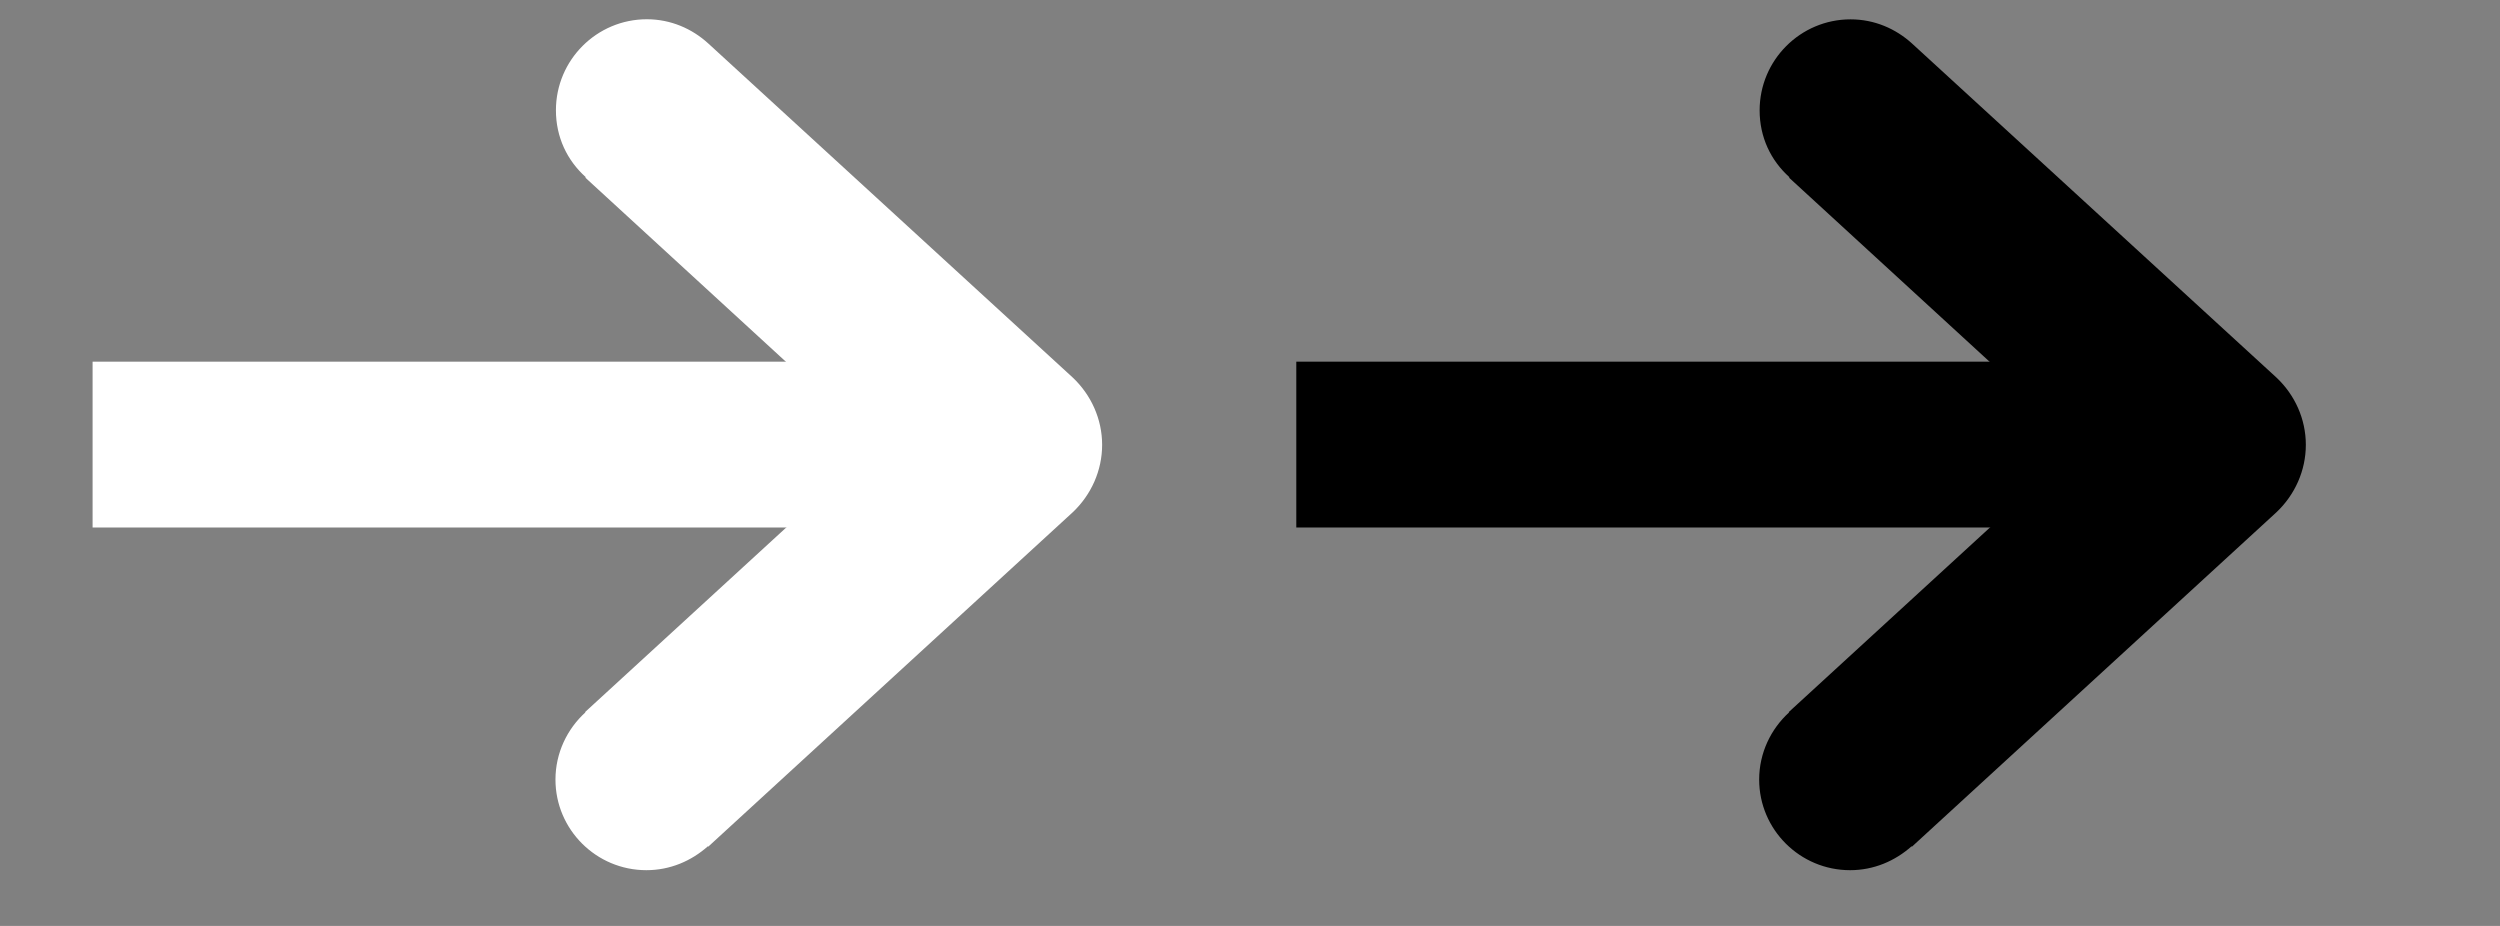
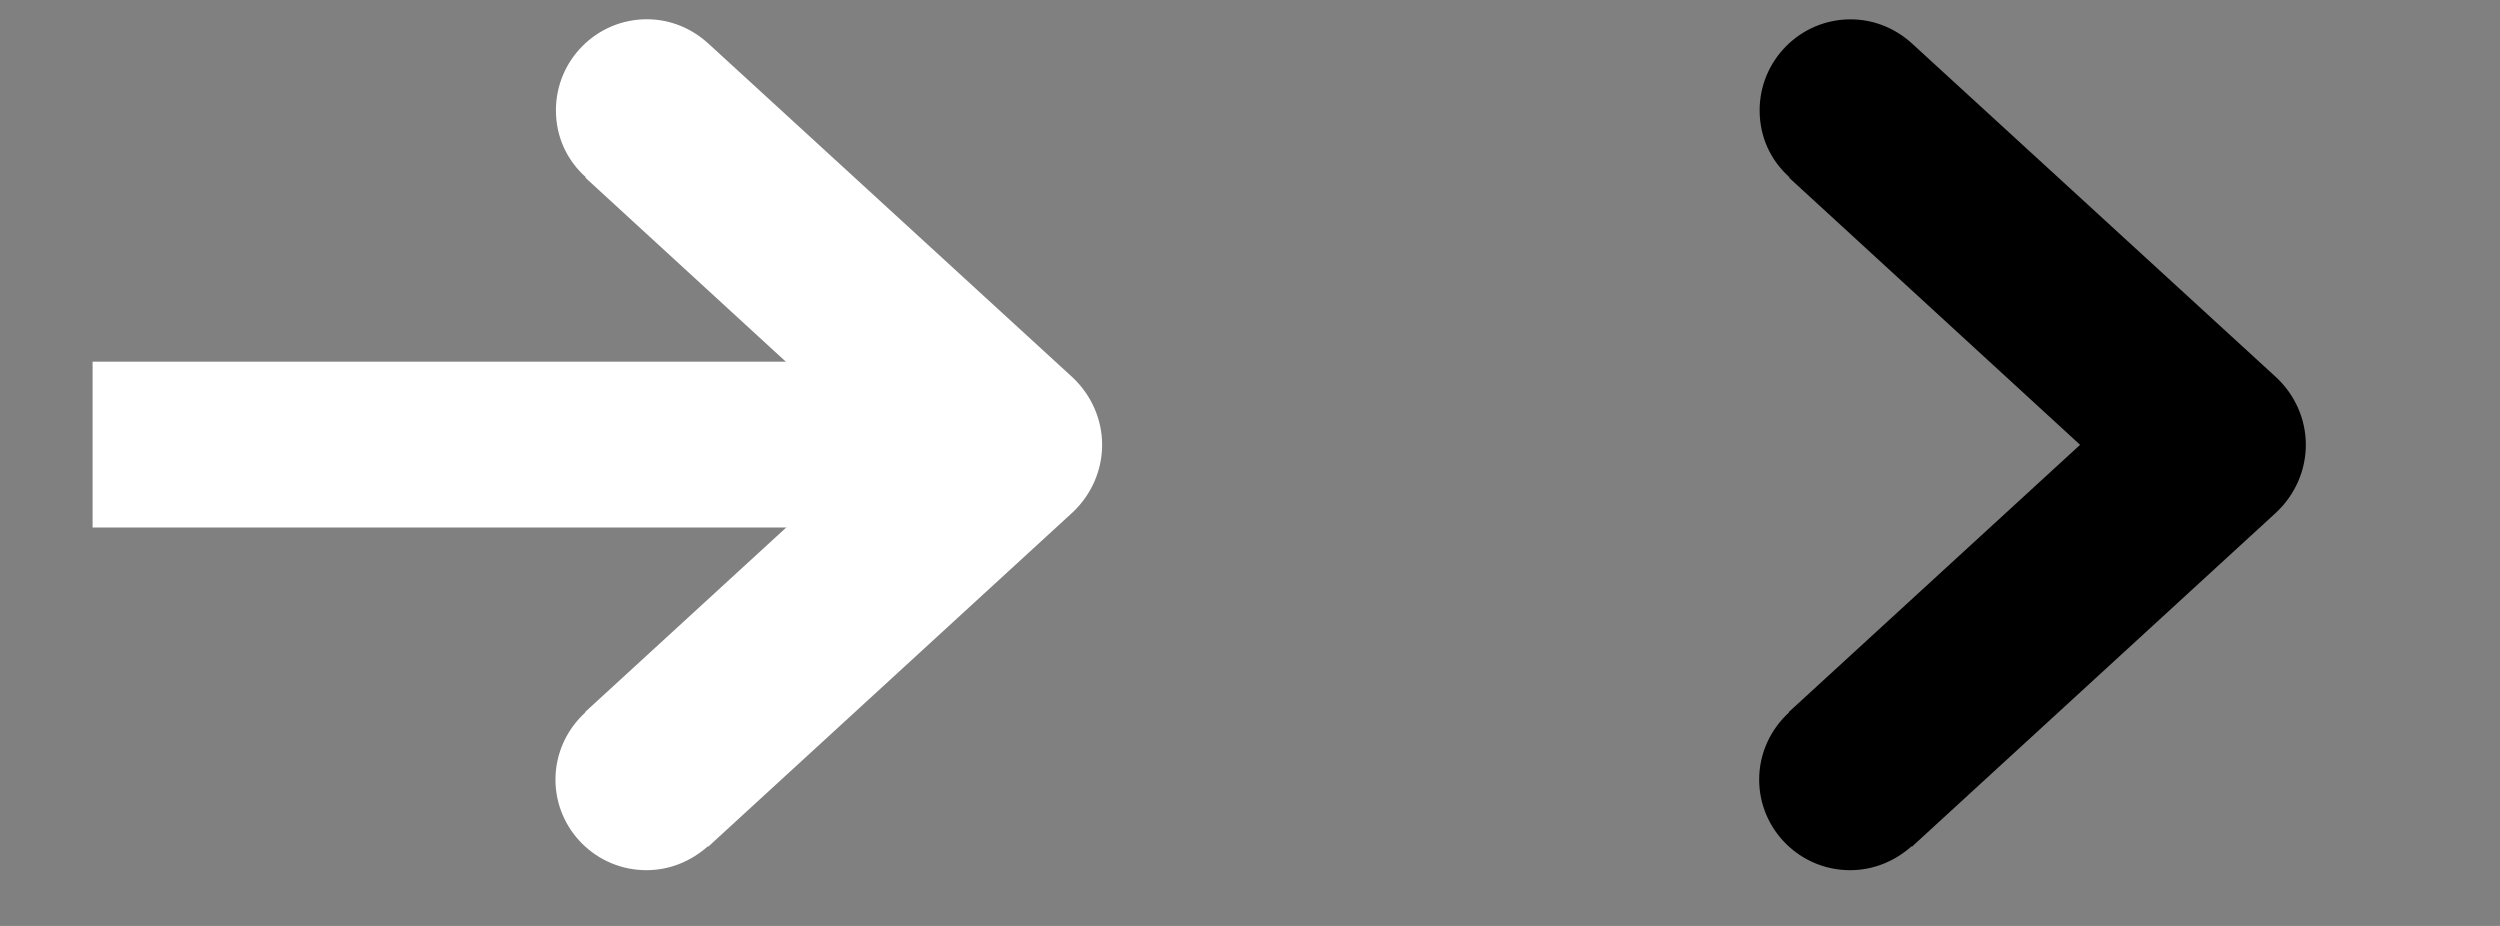
<svg xmlns="http://www.w3.org/2000/svg" version="1.1" id="圖層_1" x="0px" y="0px" width="27px" height="10px" viewBox="-3 5.5 27 10" enable-background="new -3 5.5 27 10" xml:space="preserve">
  <rect x="-3" y="5.5" width="27" height="10" fill="#808080" stroke="none" />
-   <rect x="11" y="9.406" width="10.208" height="1.791" />
  <path d="M17.65,5.97L17.65,5.97c-0.176-0.16-0.406-0.261-0.664-0.261c-0.542,0-0.982,0.441-0.982,0.983  c0,0.29,0.121,0.542,0.322,0.722l-0.004,0.005l3.143,2.885l-3.146,2.886l0.003,0.004c-0.196,0.178-0.323,0.438-0.323,0.725  c0,0.541,0.441,0.979,0.982,0.979c0.257,0,0.486-0.1,0.664-0.258l0.004,0.004l3.936-3.611c0.201-0.19,0.318-0.452,0.318-0.729  s-0.117-0.538-0.318-0.727L17.65,5.97z" />
  <rect x="-2" y="9.406" fill="#FFFFFF" width="10.208" height="1.791" />
  <path fill="#FFFFFF" d="M4.65,5.97L4.65,5.97C4.475,5.81,4.244,5.708,3.986,5.708c-0.542,0-0.982,0.441-0.982,0.983  c0,0.29,0.121,0.542,0.322,0.722L3.322,7.419l3.143,2.885l-3.146,2.886l0.003,0.004c-0.196,0.178-0.323,0.438-0.323,0.725  c0,0.541,0.441,0.979,0.982,0.979c0.257,0,0.486-0.1,0.664-0.258l0.004,0.004l3.936-3.611c0.201-0.19,0.318-0.452,0.318-0.729  S8.785,9.765,8.584,9.576L4.65,5.97z" />
</svg>